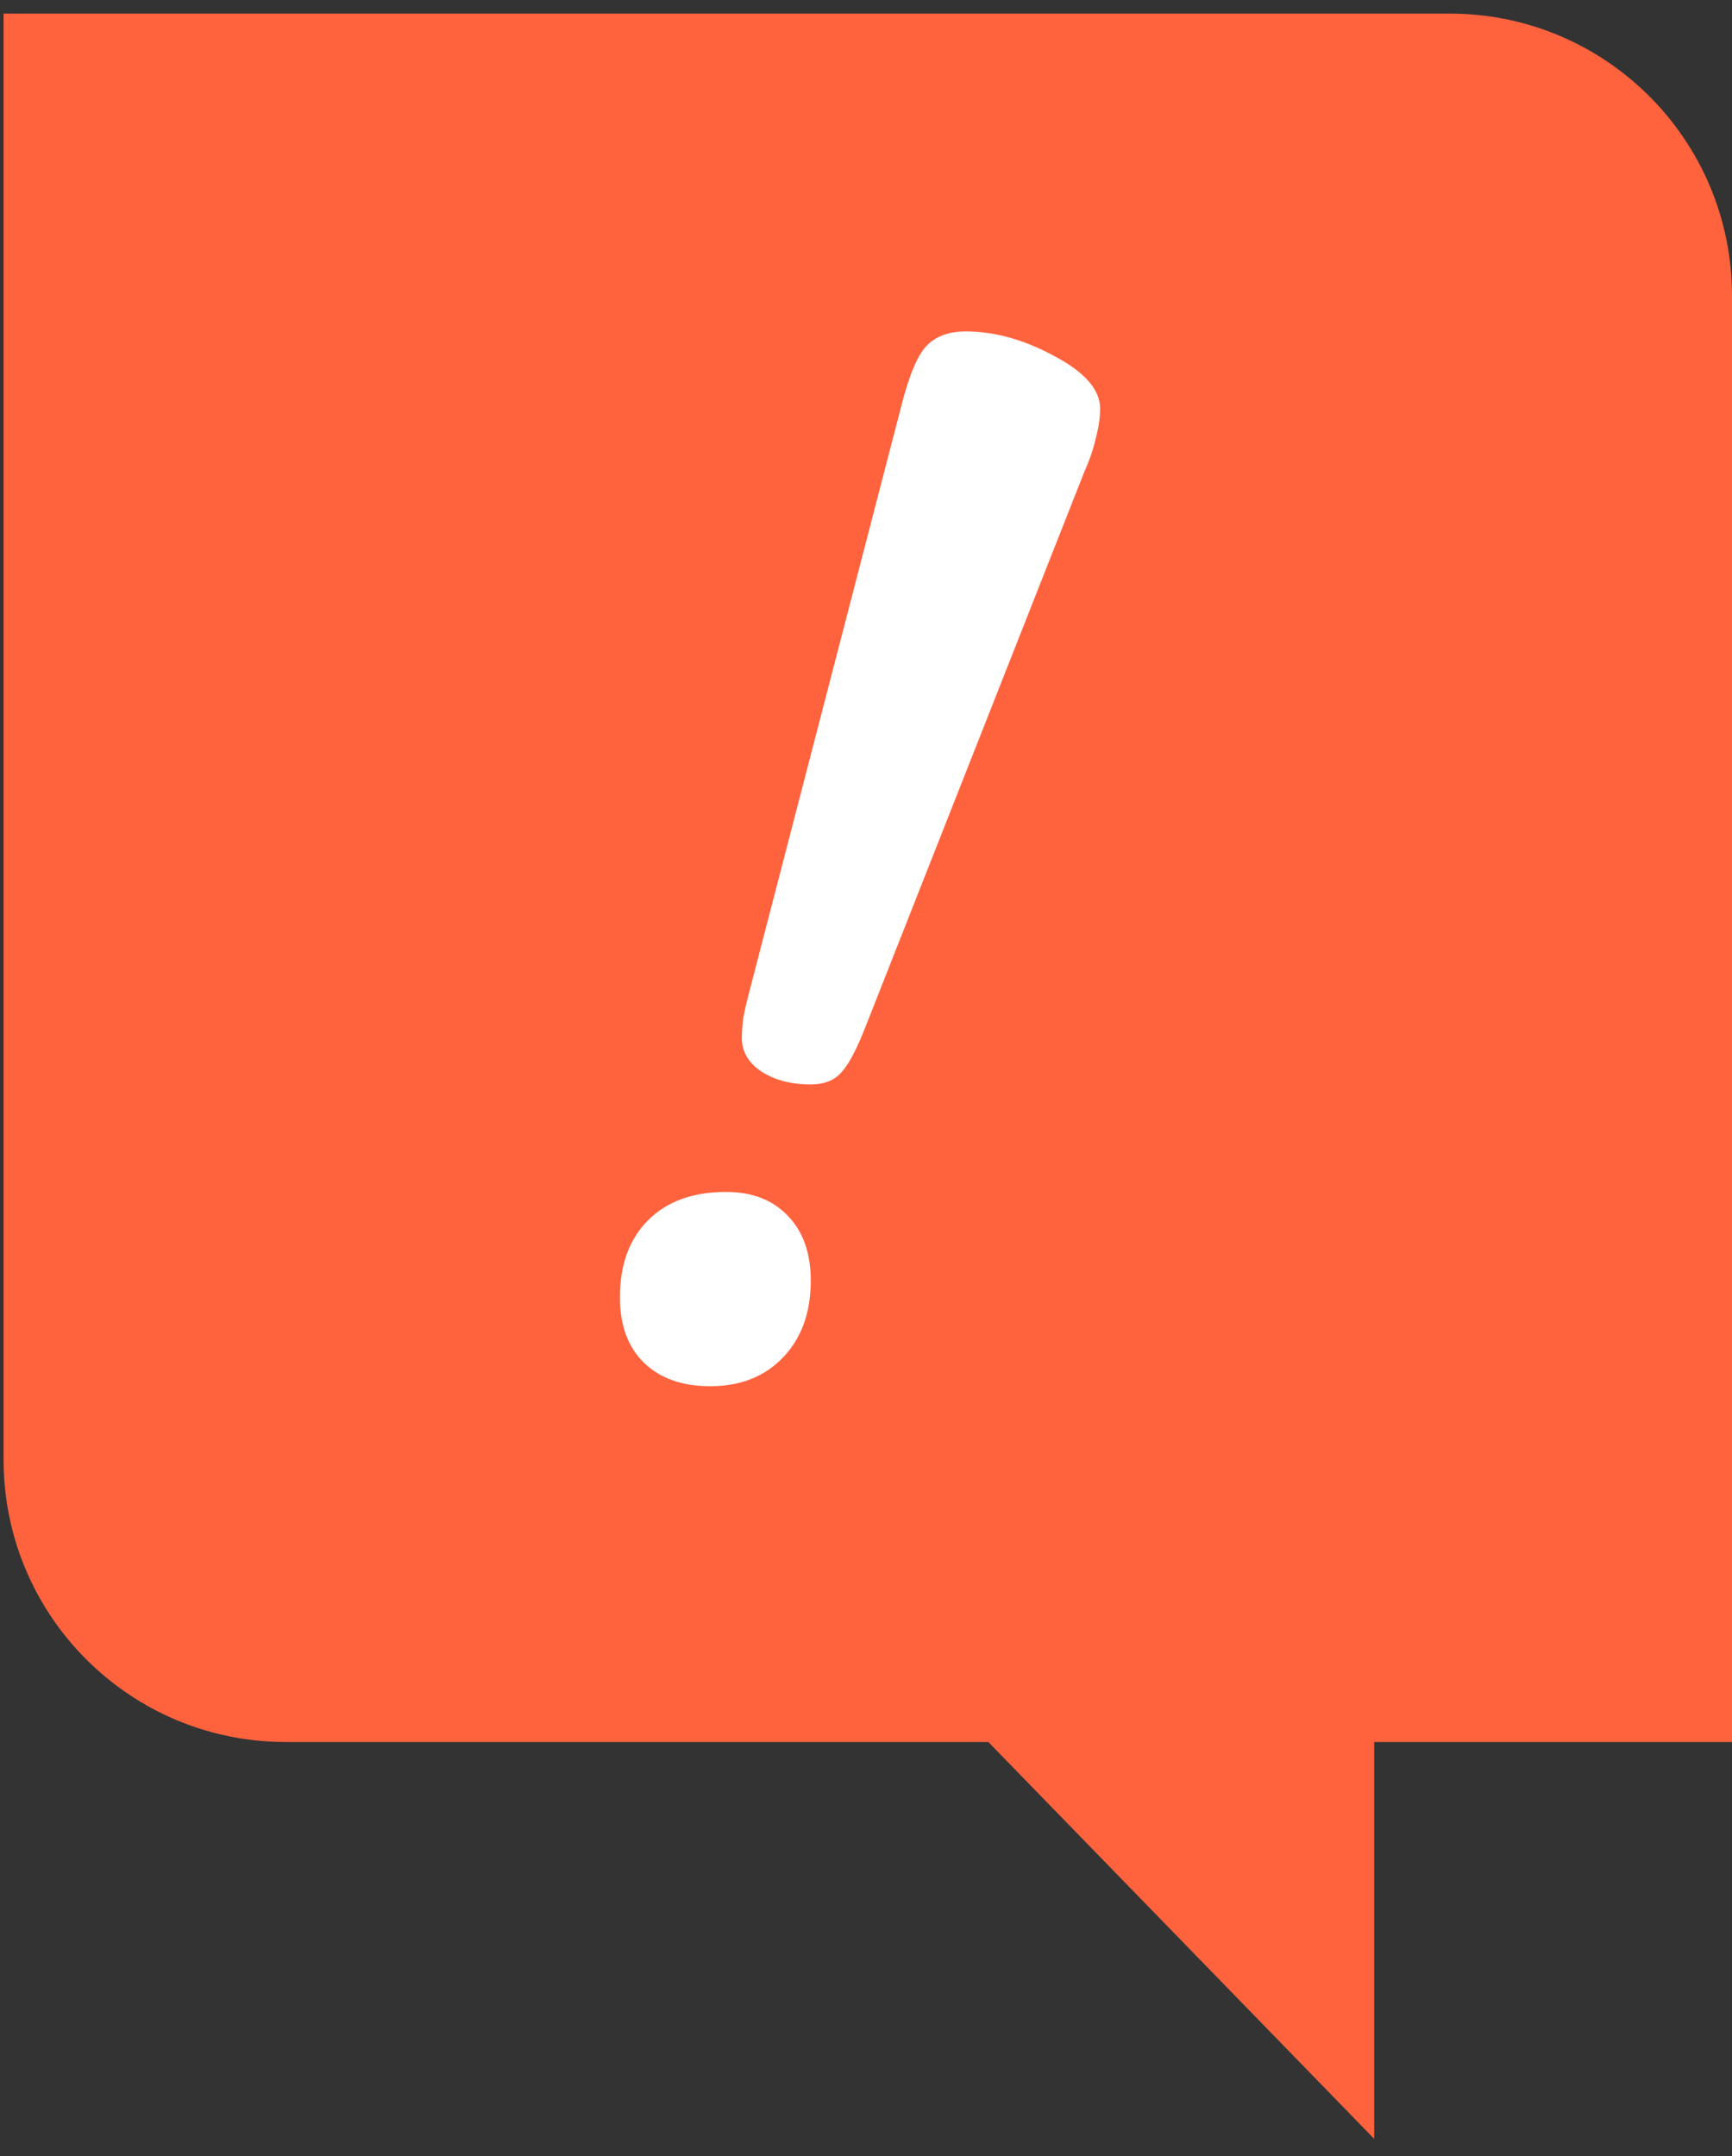
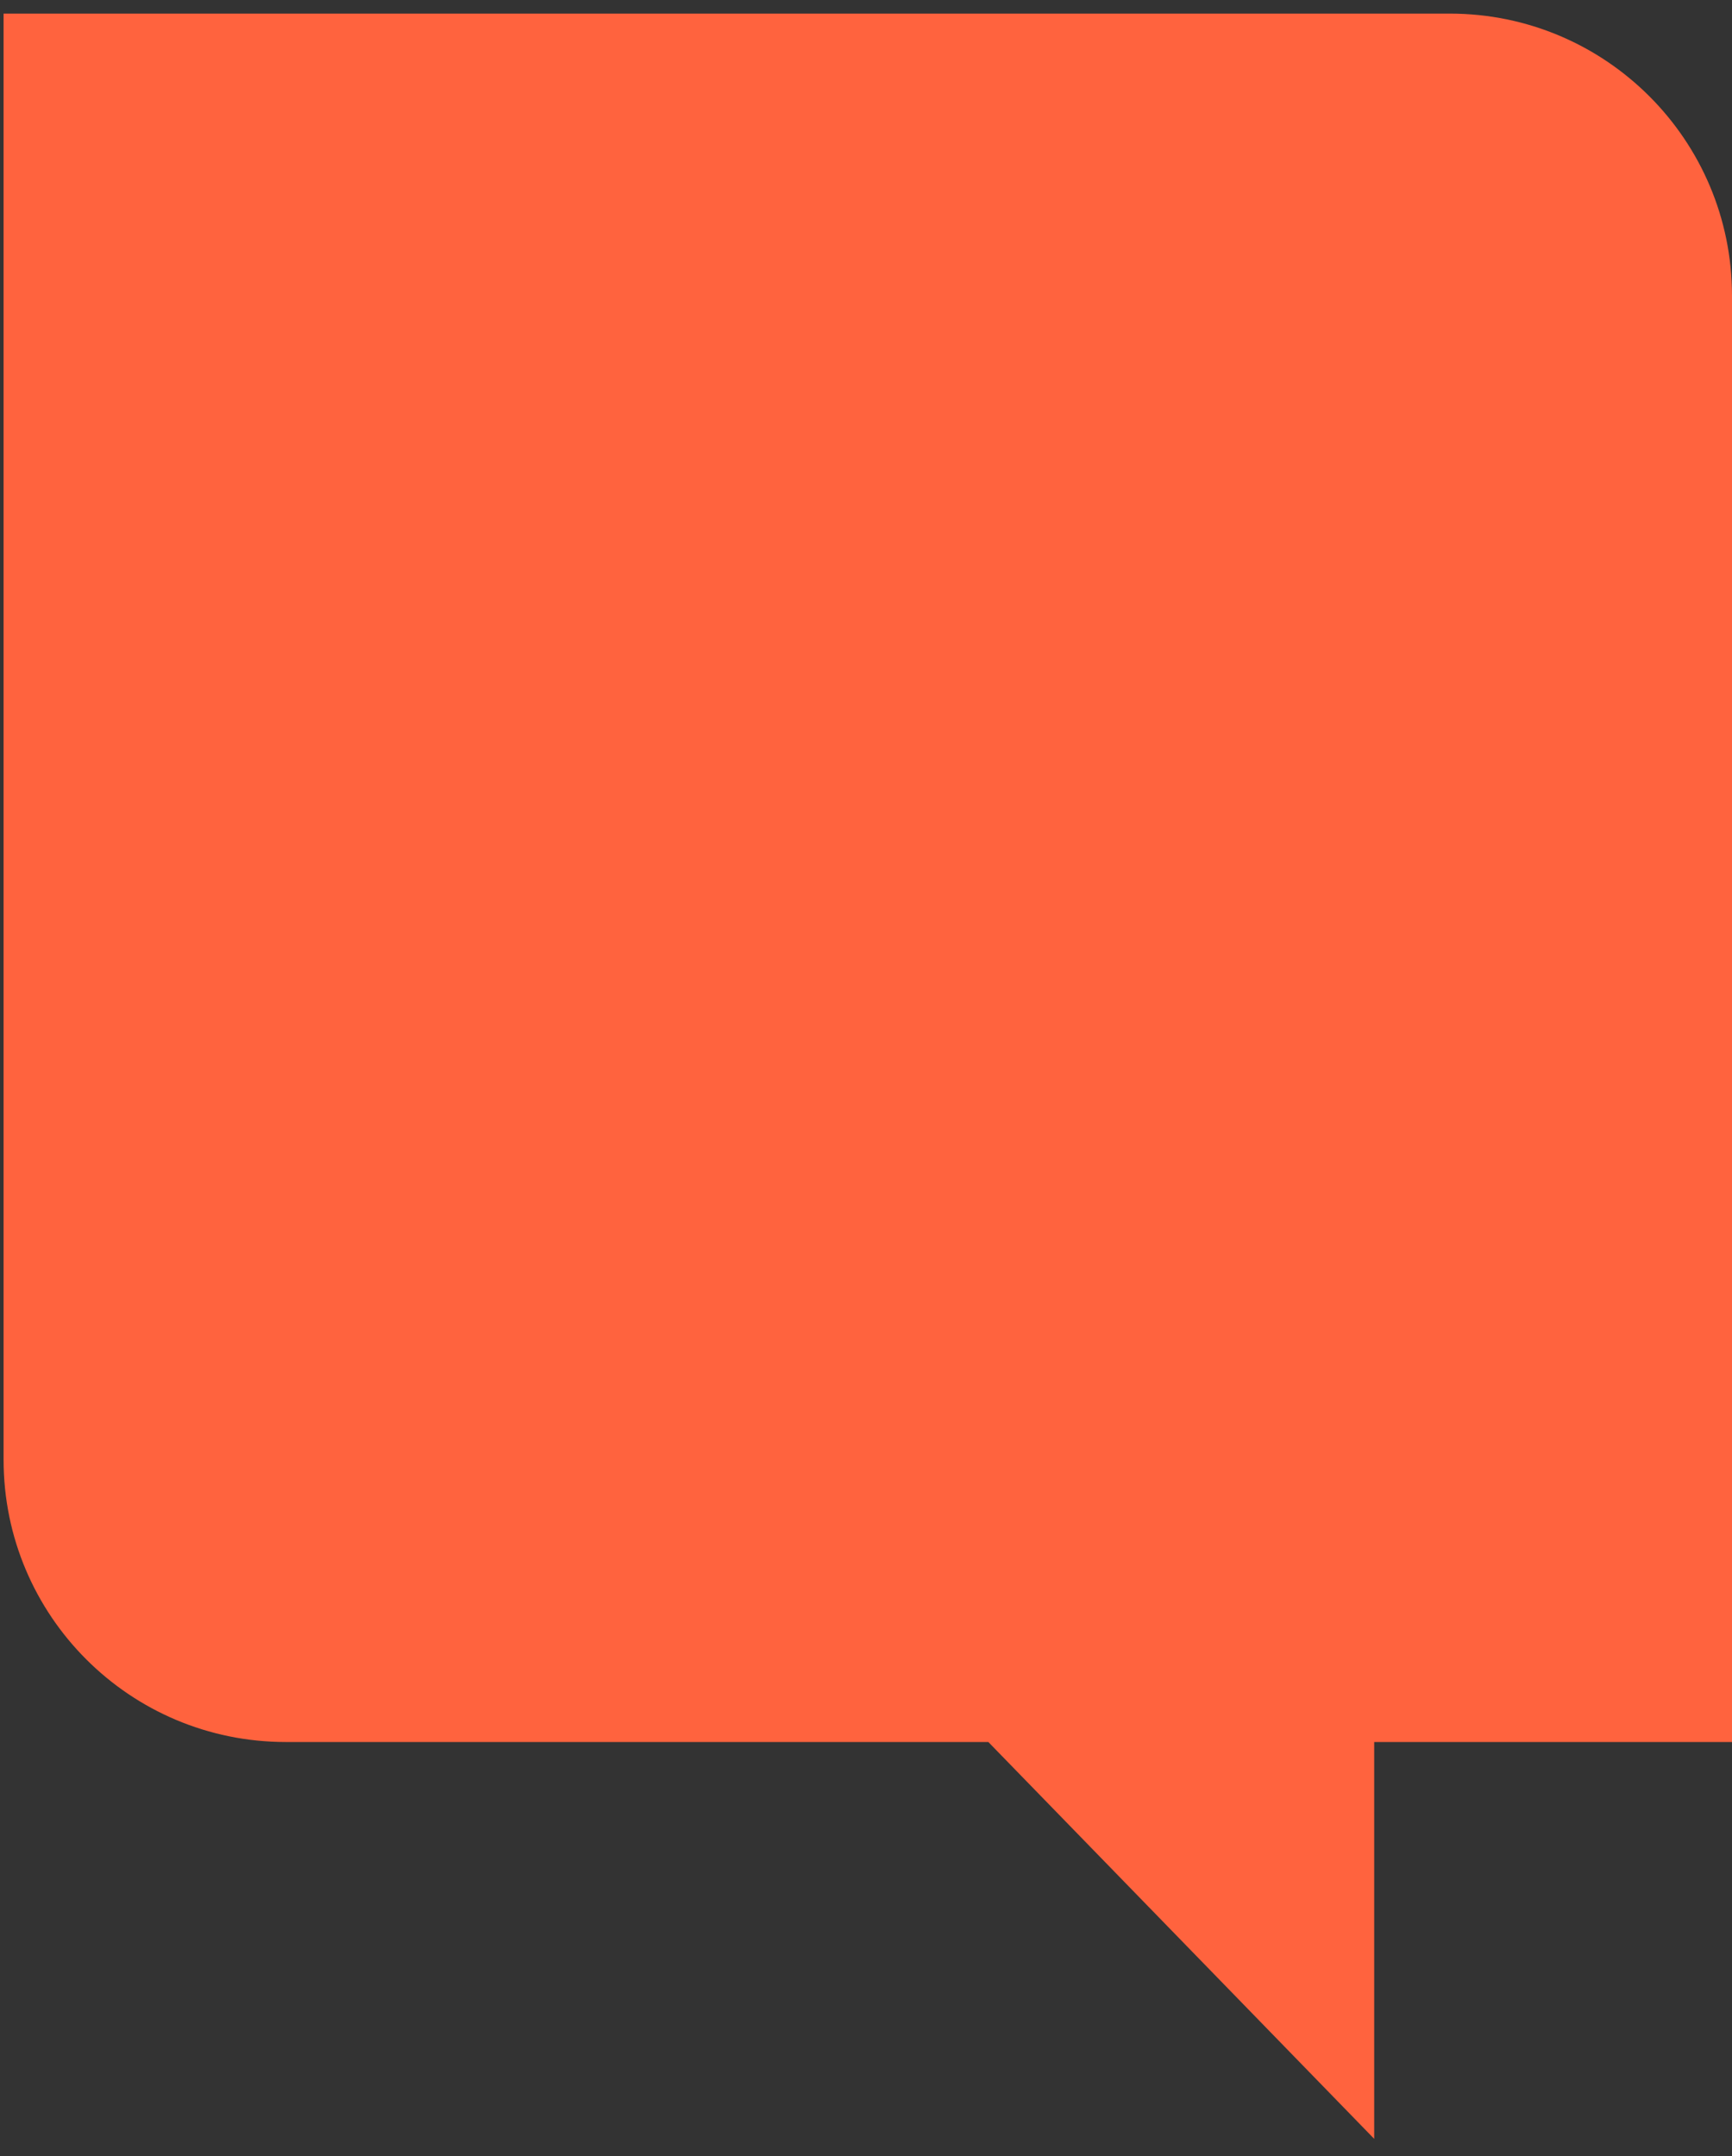
<svg xmlns="http://www.w3.org/2000/svg" width="98" height="122" viewBox="0 0 98 122" fill="none">
  <rect x="0" y="0" width="98" height="122" fill="#333333" stroke="none" />
  <path fill-rule="evenodd" clip-rule="evenodd" d="M82.033 0.77H0.203V82.599C0.203 91.418 7.352 98.566 16.17 98.566H55.922L77.755 121.02V98.566H98V16.736C98 7.918 90.851 0.77 82.033 0.77Z" fill="#FF633E" />
-   <path d="M48.914 58.241C48.421 59.489 47.966 60.321 47.55 60.736C47.16 61.152 46.601 61.36 45.874 61.36C44.756 61.36 43.821 61.113 43.067 60.619C42.34 60.126 41.976 59.502 41.976 58.748C41.976 58.41 42.002 58.033 42.054 57.618C42.132 57.176 42.261 56.617 42.443 55.941L50.98 23.041C51.422 21.274 51.903 20.118 52.423 19.572C52.942 19.026 53.683 18.753 54.645 18.753C56.282 18.753 57.958 19.221 59.673 20.157C61.388 21.066 62.246 22.054 62.246 23.119C62.246 23.613 62.168 24.159 62.012 24.756C61.882 25.354 61.661 26.004 61.349 26.706L48.914 58.241ZM41.079 67.441C42.56 67.441 43.73 67.896 44.587 68.805C45.445 69.689 45.874 70.91 45.874 72.47C45.874 74.263 45.354 75.705 44.315 76.797C43.275 77.888 41.898 78.434 40.182 78.434C38.597 78.434 37.35 77.992 36.44 77.109C35.531 76.225 35.076 74.99 35.076 73.405C35.076 71.56 35.609 70.105 36.674 69.039C37.74 67.974 39.208 67.441 41.079 67.441Z" fill="white" />
</svg>